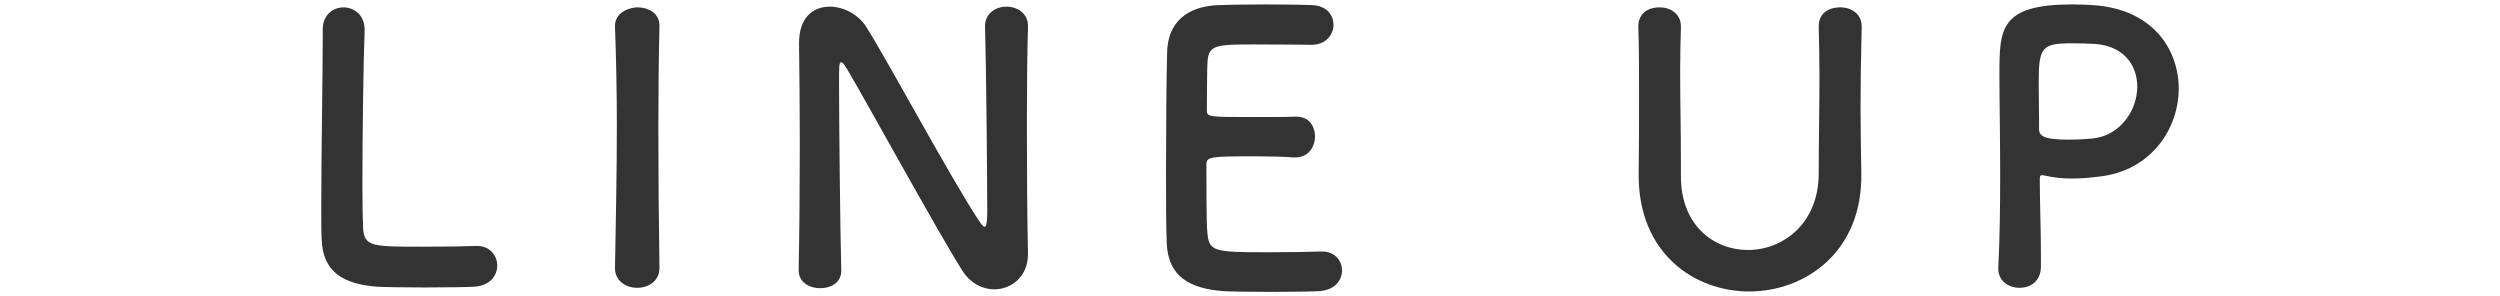
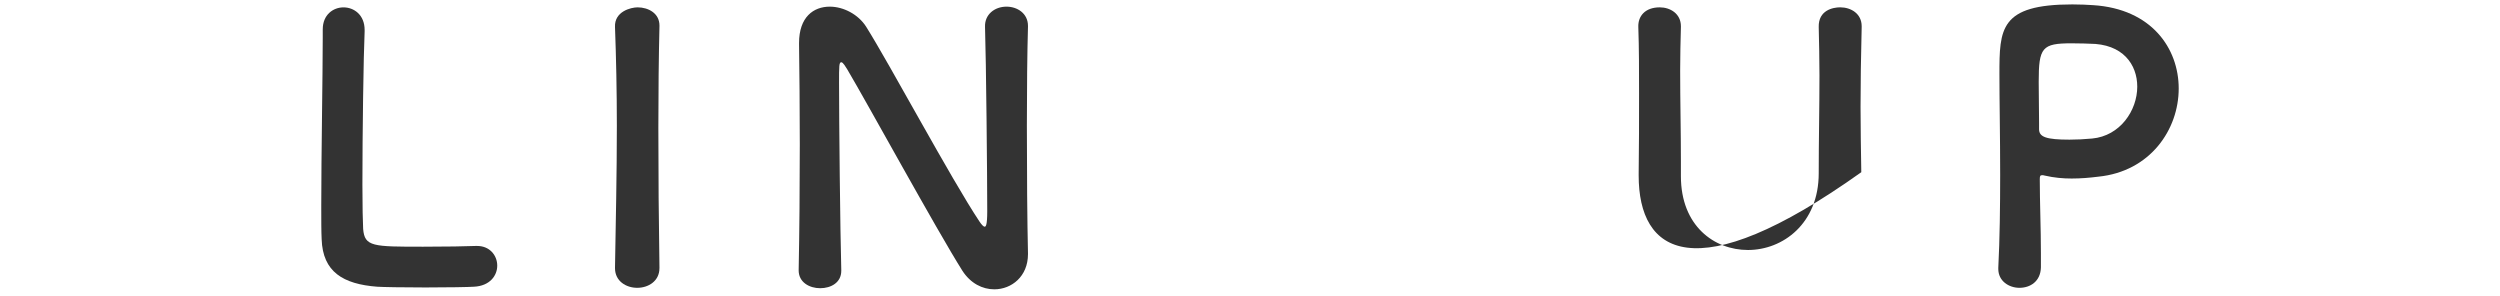
<svg xmlns="http://www.w3.org/2000/svg" version="1.1" id="レイヤー_1" x="0px" y="0px" viewBox="0 0 135 16" style="enable-background:new 0 0 135 16;" xml:space="preserve">
  <g>
    <path style="fill:#333333;" d="M17.429,1.579c0-0.78,0.561-1.181,1.12-1.181c0.561,0,1.141,0.4,1.141,1.221c0,0.02,0,0.06,0,0.08   c-0.06,1.28-0.12,5.501-0.12,8.282c0,1.141,0.021,2.041,0.04,2.381c0.08,0.96,0.521,0.96,3.241,0.96c1.16,0,2.44-0.02,2.82-0.04   c0.04,0,0.06,0,0.1,0c0.681,0,1.08,0.52,1.08,1.061c0,0.54-0.399,1.1-1.26,1.14c-0.26,0.02-1.44,0.04-2.621,0.04   c-1.16,0-2.34-0.02-2.6-0.04c-1.841-0.14-2.941-0.8-3.001-2.561c-0.021-0.42-0.021-1.06-0.021-1.8c0-2.741,0.08-7.122,0.08-9.102   c0-0.16,0-0.3,0-0.42V1.579z" />
    <path style="fill:#333333;" d="M35.61,14.481c0,0.7-0.601,1.061-1.2,1.061c-0.601,0-1.2-0.36-1.2-1.061v-0.02c0.04-2.4,0.1-5.081,0.1-7.662   c0-1.9-0.04-3.721-0.1-5.341c-0.04-0.84,0.86-1.061,1.22-1.061c0.58,0,1.181,0.32,1.181,0.98c0,0.02,0,0.02,0,0.04   c-0.04,1.66-0.06,3.541-0.06,5.481c0,2.5,0.02,5.101,0.06,7.562V14.481z" />
    <path style="fill:#333333;" d="M43.128,14.581c0.04-2.061,0.061-4.481,0.061-6.781c0-2-0.021-3.901-0.04-5.401c0-0.02,0-0.06,0-0.08   c0-1.4,0.78-1.96,1.66-1.96c0.74,0,1.54,0.42,1.961,1.081c1.26,2,4.601,8.242,6.121,10.522c0.12,0.18,0.22,0.28,0.28,0.28   c0.06,0,0.14-0.06,0.14-0.84c0-1.88-0.06-8.122-0.12-9.962c-0.02-0.66,0.521-1.081,1.16-1.081c0.58,0,1.16,0.36,1.16,1.041   c0,0.02,0,0.02,0,0.04c-0.04,1.4-0.06,3.341-0.06,5.341c0,2.541,0.02,5.161,0.06,6.902c0,0.02,0,0.04,0,0.04   c0,1.2-0.88,1.9-1.82,1.9c-0.64,0-1.28-0.32-1.72-1c-1.4-2.22-5.142-9.062-6.222-10.882c-0.08-0.12-0.22-0.38-0.32-0.38   c-0.12,0-0.12,0.2-0.12,1.12c0,2.081,0.061,7.982,0.12,10.102c0,0.02,0,0.02,0,0.04c0,0.64-0.56,0.94-1.14,0.94   c-0.581,0-1.161-0.32-1.161-0.96V14.581z" />
-     <path style="fill:#333333;" d="M67.69,2.399c-2.001,0-2.421,0.04-2.48,0.9c-0.04,0.48-0.021,1.46-0.04,2.621c0,0.4,0.02,0.4,2.48,0.4   c0.92,0,1.88,0,2.24-0.02c1.12-0.06,1.12,1,1.12,1.061c0,0.58-0.36,1.14-1.061,1.14c-0.02,0-0.06,0-0.1,0   c-0.5-0.04-1.261-0.06-2.021-0.06c-2.48,0-2.681,0.02-2.681,0.44c0,2.981,0.021,3.441,0.061,3.781c0.1,0.92,0.42,0.96,3.24,0.96   c1.181,0,2.461-0.02,2.841-0.04c0.04,0,0.06,0,0.1,0c0.7,0,1.08,0.5,1.08,1.02c0,0.54-0.399,1.081-1.26,1.12   c-0.26,0.02-1.42,0.04-2.581,0.04c-1.14,0-2.3-0.02-2.561-0.04c-1.84-0.14-2.98-0.8-3.061-2.561c-0.04-0.84-0.04-2.32-0.04-3.94   c0-2.441,0.021-5.161,0.061-6.421c0.04-1.601,1.08-2.441,2.7-2.521c0.36-0.02,1.501-0.04,2.621-0.04c1.14,0,2.24,0.02,2.54,0.04   c0.761,0.04,1.12,0.54,1.12,1.06c0,0.54-0.42,1.08-1.18,1.08C70.831,2.419,69.05,2.399,67.69,2.399z" />
-     <path style="fill:#333333;" d="M88.488,9.48c0-0.04,0-0.06,0-0.1c0.021-1.4,0.021-2.88,0.021-4.341c0-1.22,0-2.42-0.04-3.581   c-0.021-0.58,0.359-1.061,1.16-1.061c0.56,0,1.14,0.34,1.14,1.021c0,0.02,0,0.02,0,0.04c-0.02,0.78-0.04,1.56-0.04,2.34   c0,1.641,0.04,3.281,0.04,4.901c0,0.26,0,0.5,0,0.76c0,0.02,0,0.04,0,0.06c0,2.681,1.801,3.981,3.621,3.981   c1.881,0,3.821-1.42,3.821-4.141c0-1.74,0.04-3.521,0.04-5.281c0-0.88-0.021-1.761-0.04-2.621c-0.021-0.9,0.76-1.061,1.16-1.061   c0.58,0,1.16,0.34,1.16,1.021c0,0.02,0,0.02,0,0.04c-0.04,1.66-0.061,3.021-0.061,4.321c0,1.14,0.021,2.26,0.04,3.521   c0.101,4.361-3.101,6.441-6.041,6.441C91.468,15.741,88.488,13.661,88.488,9.48z" />
+     <path style="fill:#333333;" d="M88.488,9.48c0-0.04,0-0.06,0-0.1c0.021-1.4,0.021-2.88,0.021-4.341c0-1.22,0-2.42-0.04-3.581   c-0.021-0.58,0.359-1.061,1.16-1.061c0.56,0,1.14,0.34,1.14,1.021c0,0.02,0,0.02,0,0.04c-0.02,0.78-0.04,1.56-0.04,2.34   c0,1.641,0.04,3.281,0.04,4.901c0,0.26,0,0.5,0,0.76c0,0.02,0,0.04,0,0.06c0,2.681,1.801,3.981,3.621,3.981   c1.881,0,3.821-1.42,3.821-4.141c0-1.74,0.04-3.521,0.04-5.281c0-0.88-0.021-1.761-0.04-2.621c-0.021-0.9,0.76-1.061,1.16-1.061   c0.58,0,1.16,0.34,1.16,1.021c0,0.02,0,0.02,0,0.04c-0.04,1.66-0.061,3.021-0.061,4.321c0,1.14,0.021,2.26,0.04,3.521   C91.468,15.741,88.488,13.661,88.488,9.48z" />
    <path style="fill:#333333;" d="M109.049,15.542c-0.561,0-1.141-0.36-1.141-1.021c0-0.02,0-0.04,0-0.06c0.08-1.56,0.101-3.32,0.101-5.021   c0-2.061-0.04-4.021-0.04-5.421c0-2.46,0.02-3.781,3.94-3.781c0.42,0,0.82,0.02,1.12,0.04c3.161,0.2,4.621,2.34,4.621,4.501   c0,2.22-1.54,4.481-4.341,4.761c-0.48,0.06-0.94,0.1-1.44,0.1c-0.46,0-0.94-0.04-1.46-0.16c-0.061-0.02-0.101-0.02-0.141-0.02   c-0.1,0-0.12,0.06-0.12,0.22c0,1.24,0.061,2.661,0.061,3.981c0,0.26,0,0.52,0,0.78C110.189,15.201,109.629,15.542,109.049,15.542z    M111.87,2.339c-1.601,0-1.78,0.22-1.78,2.081c0,0.7,0.02,1.521,0.02,2.221c0,0.12,0,0.22,0,0.34c0,0.42,0.4,0.56,1.641,0.56   c0.38,0,0.801-0.02,1.221-0.06c1.52-0.14,2.44-1.52,2.44-2.8c0-1.2-0.78-2.321-2.581-2.321C112.83,2.359,112.35,2.339,111.87,2.339   z" />
  </g>
  <g>
</g>
  <g>
</g>
  <g>
</g>
  <g>
</g>
  <g>
</g>
  <g>
</g>
  <g>
</g>
  <g>
</g>
  <g>
</g>
  <g>
</g>
  <g>
</g>
  <g>
</g>
  <g>
</g>
  <g>
</g>
  <g>
</g>
</svg>